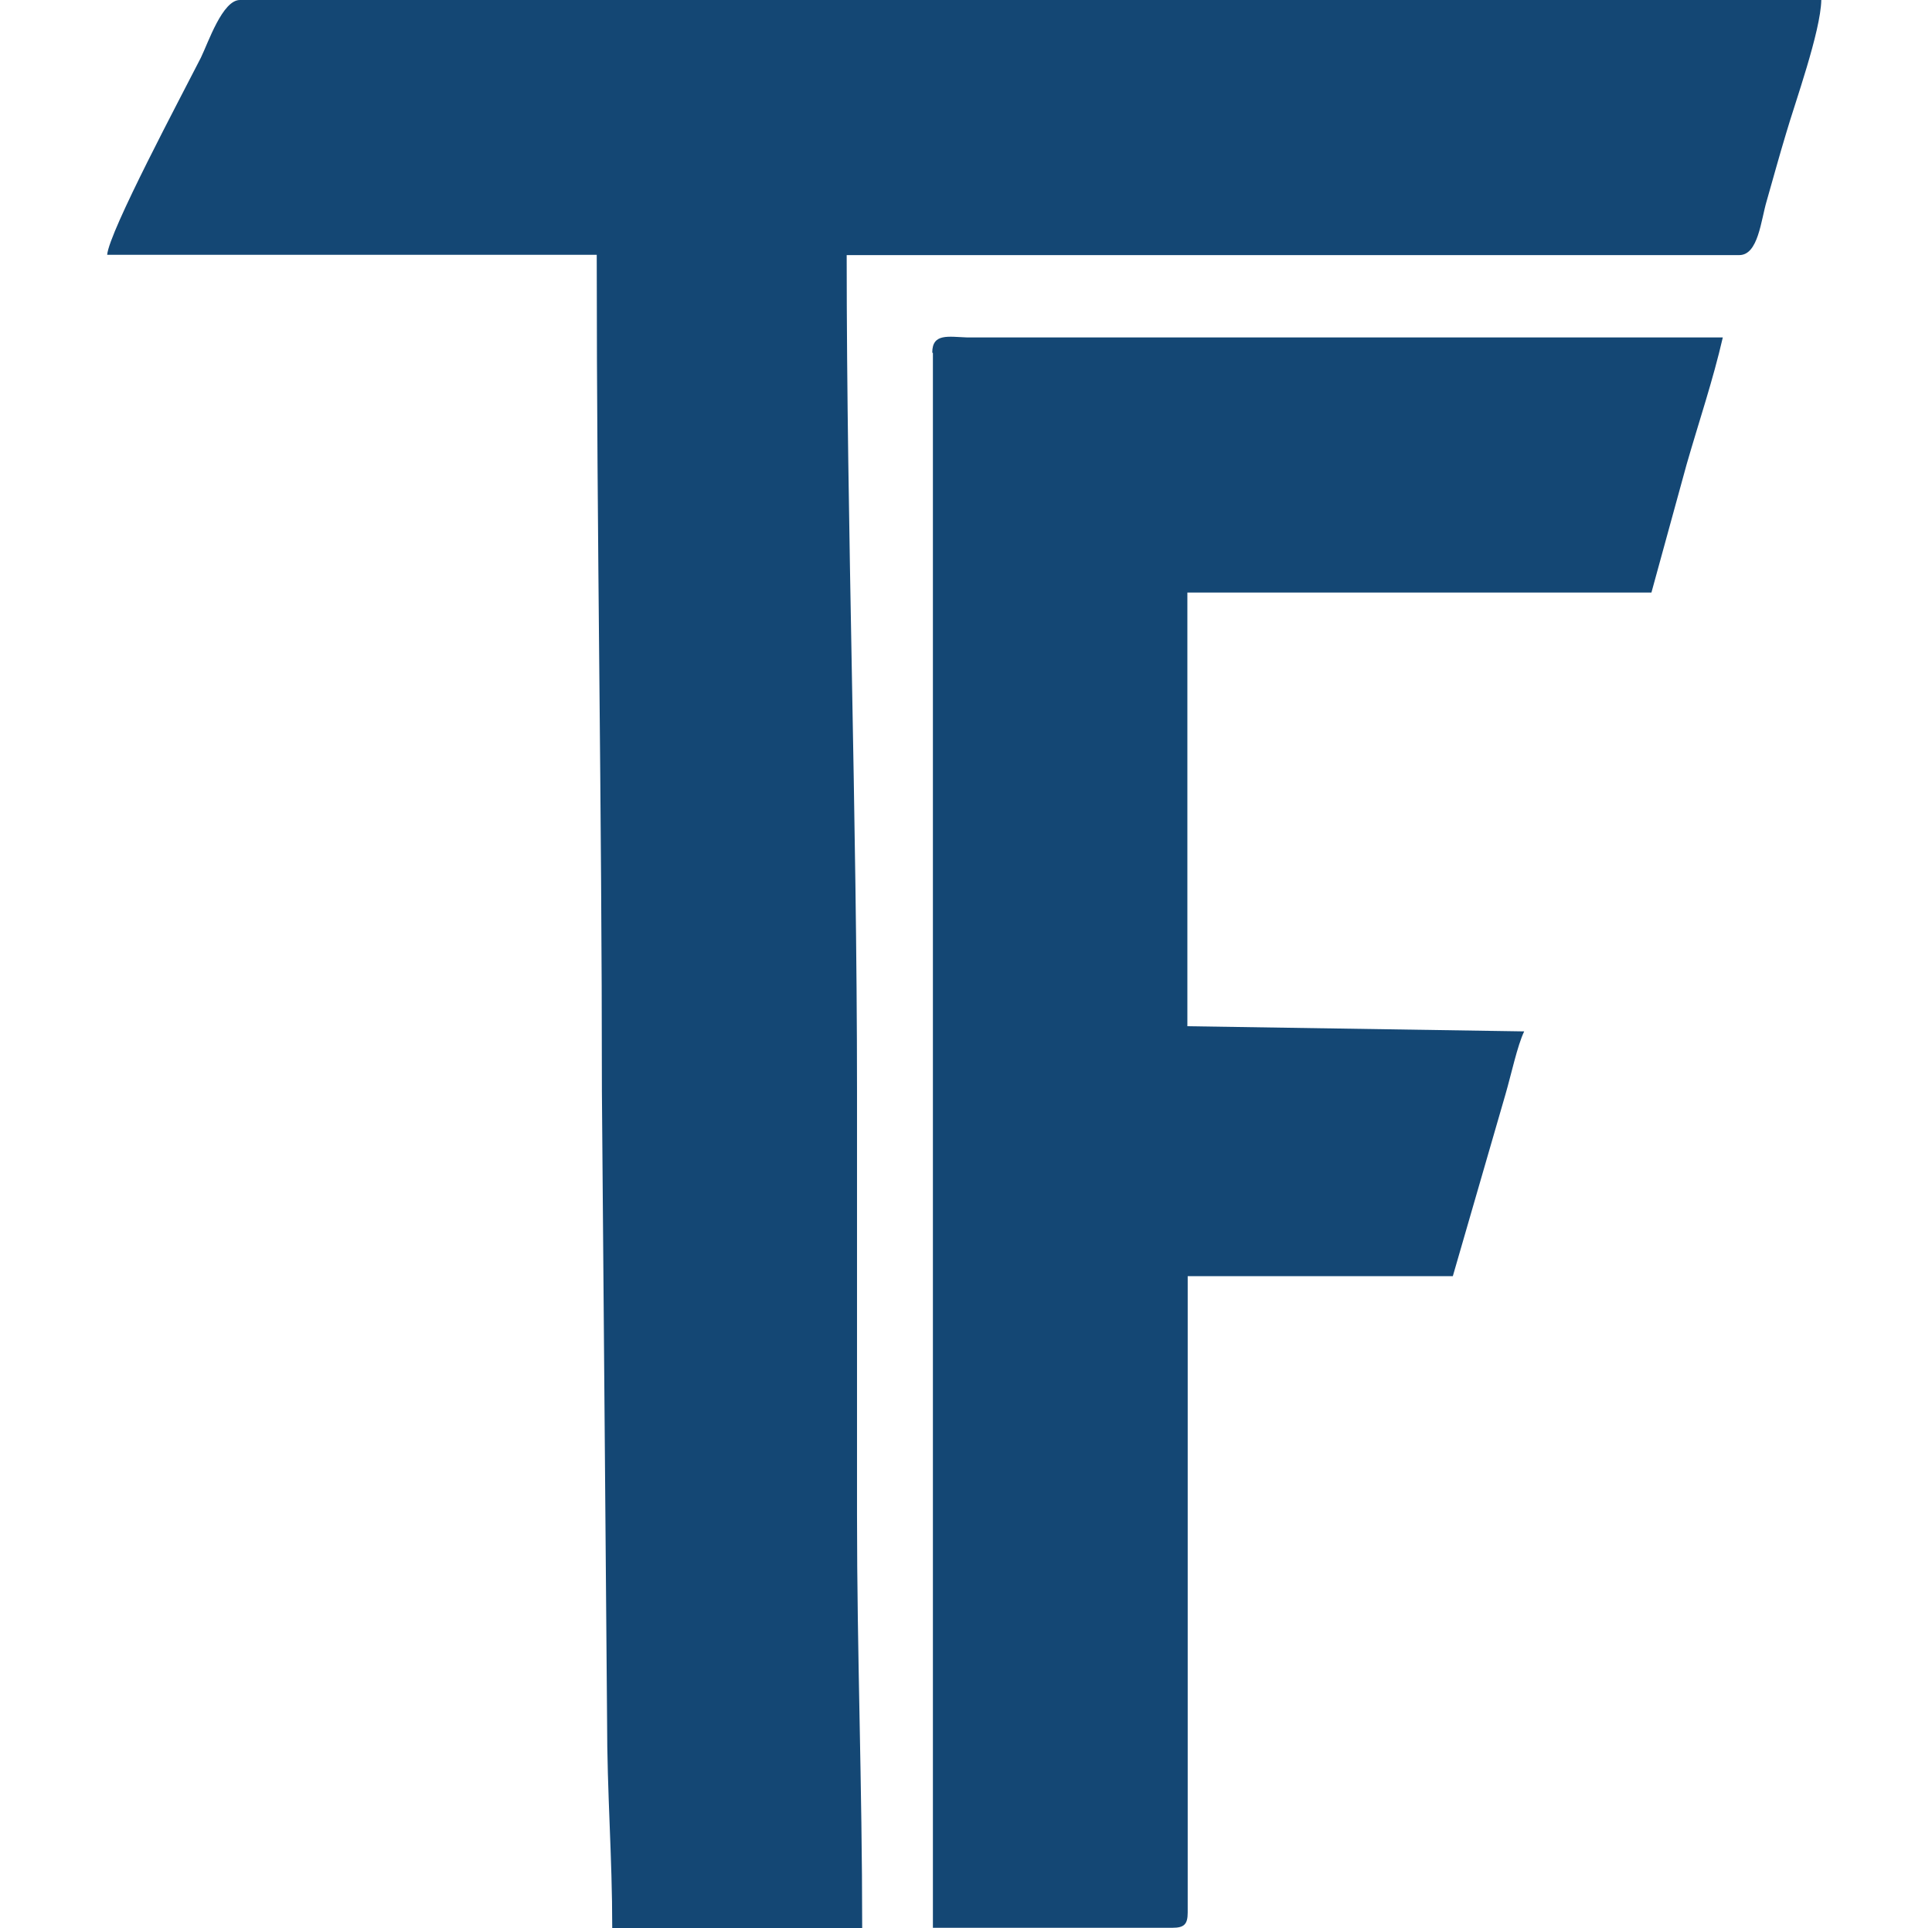
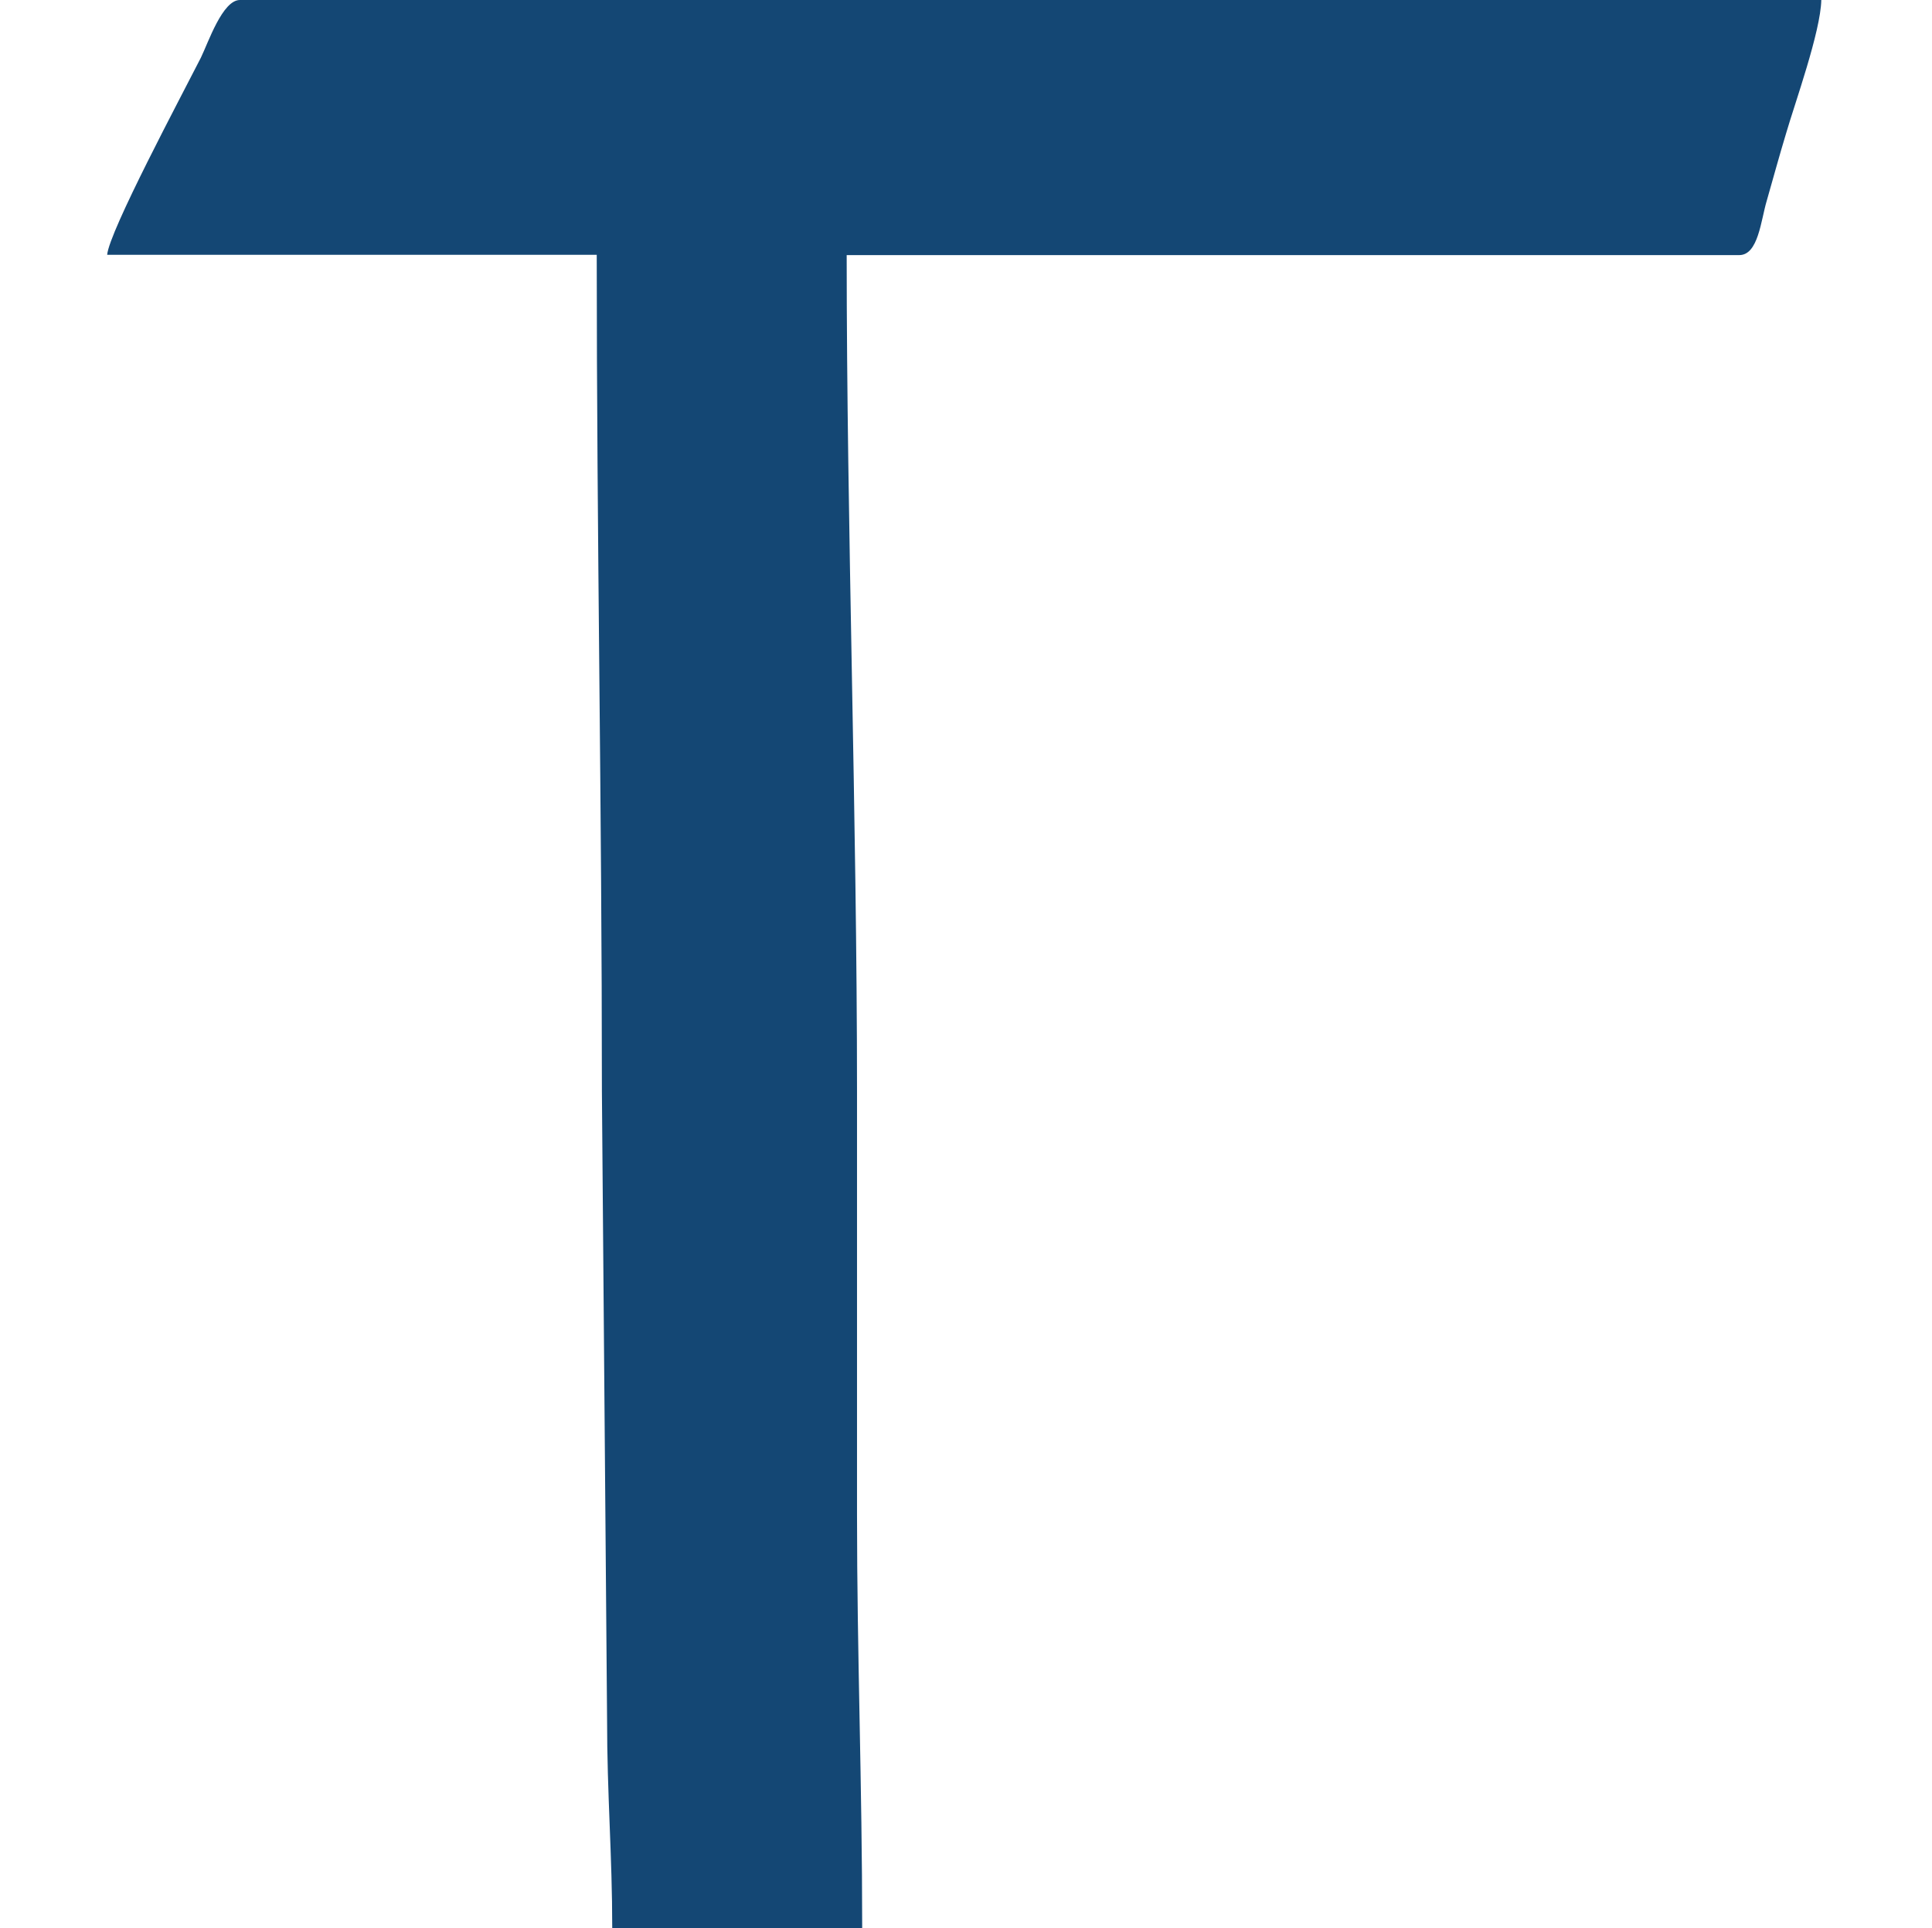
<svg xmlns="http://www.w3.org/2000/svg" width="513" height="512" viewBox="0 0 513 512" fill="none">
  <path fill-rule="evenodd" clip-rule="evenodd" d="M28.456 67.655H158.45C158.45 142.942 159.822 214.198 159.822 289.828L161.194 456.435C161.194 476.672 162.566 492.621 162.566 512H228.934C228.934 473.842 227.562 439.457 227.562 402.329V289.913C227.562 217.113 224.818 140.026 224.818 67.741H461.825C466.884 67.741 467.57 58.48 469.114 53.335C471 46.733 472.372 41.673 474.259 35.414C476.574 27.439 483.434 8.403 483.605 0H63.698C59.068 0 55.295 11.319 53.323 15.349C48.092 25.639 28.971 61.481 28.456 67.655Z" fill="#144774" />
-   <path fill-rule="evenodd" clip-rule="evenodd" d="M247.712 93.726V511.918H311.336C314.423 511.918 315.367 510.975 315.367 507.888V338.879H385.765L399.742 290.603C401.2 285.63 402.915 277.57 404.716 273.882L315.281 272.51V157.351H438.5L447.847 123.309C451.105 111.991 454.878 100.843 457.451 89.61H256.887C251.827 89.439 247.54 88.41 247.54 93.641L247.712 93.726Z" fill="#144774" />
</svg>